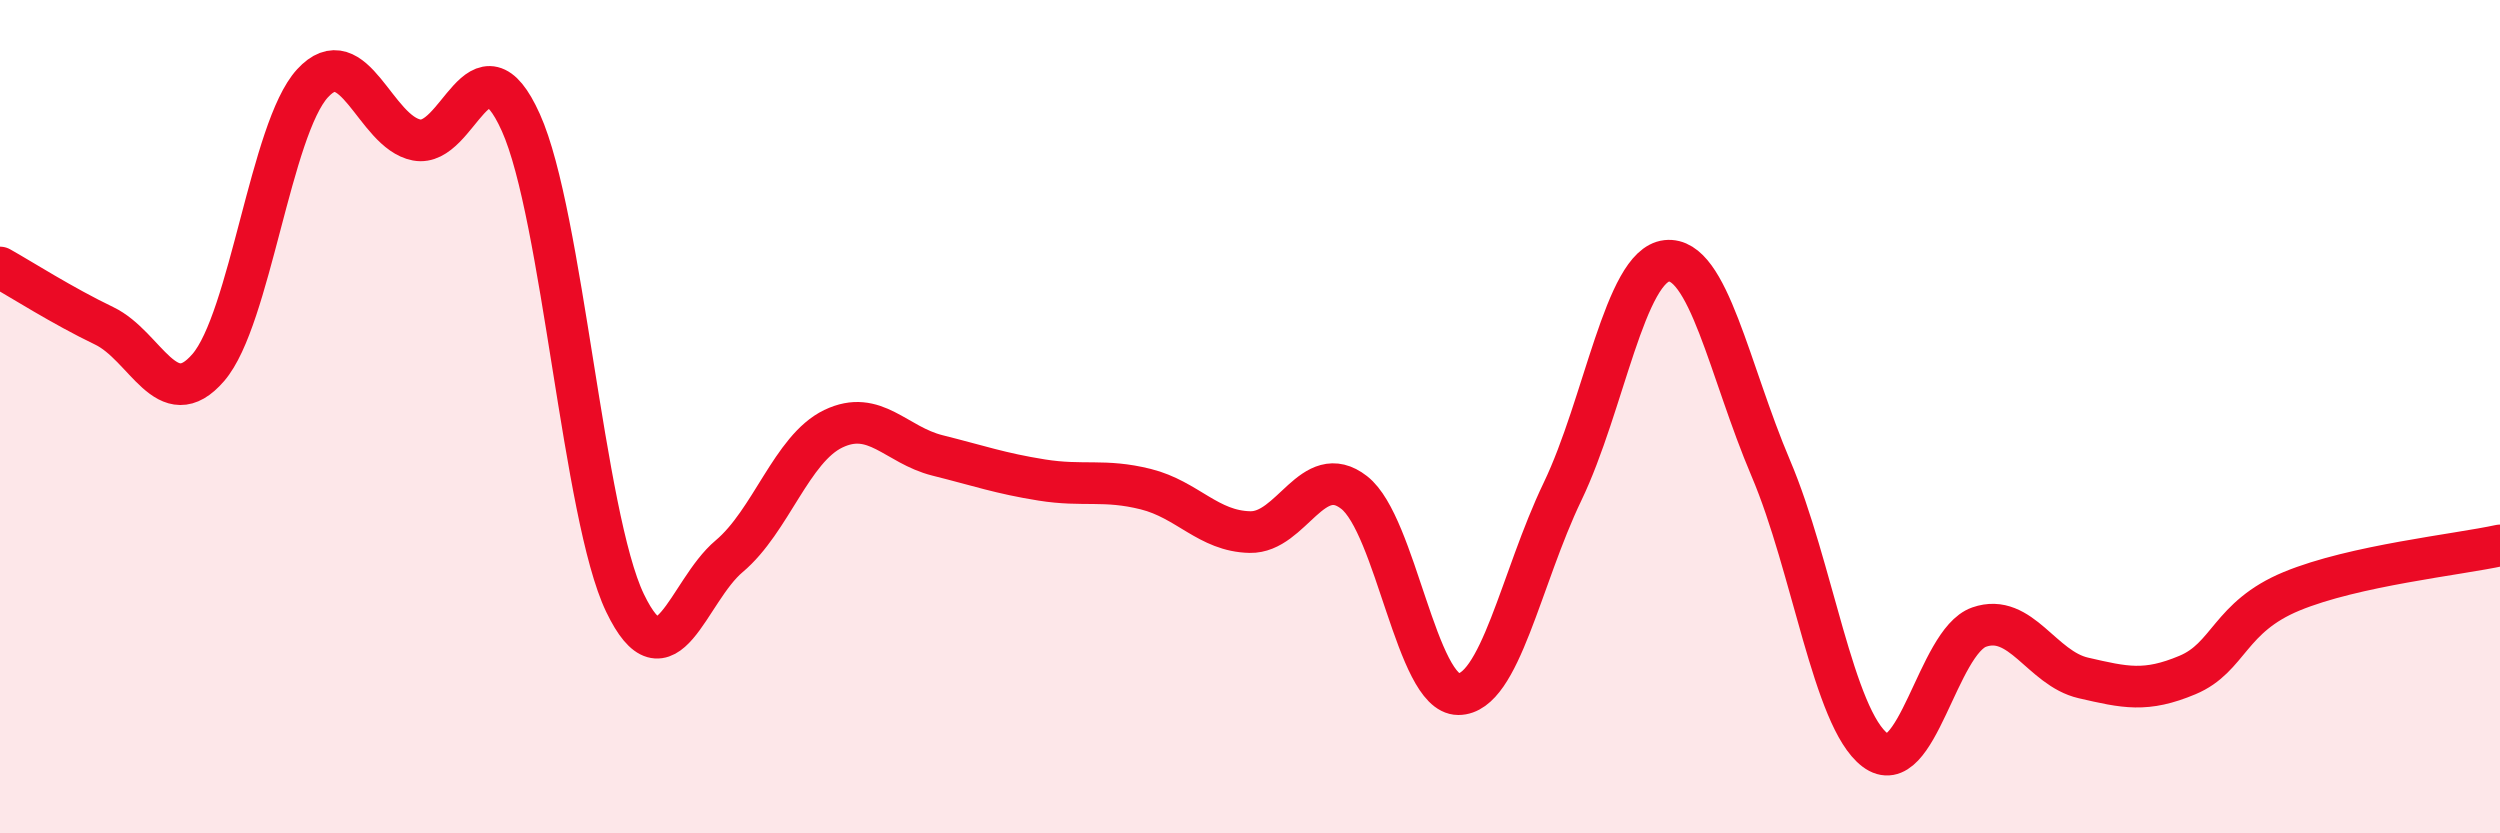
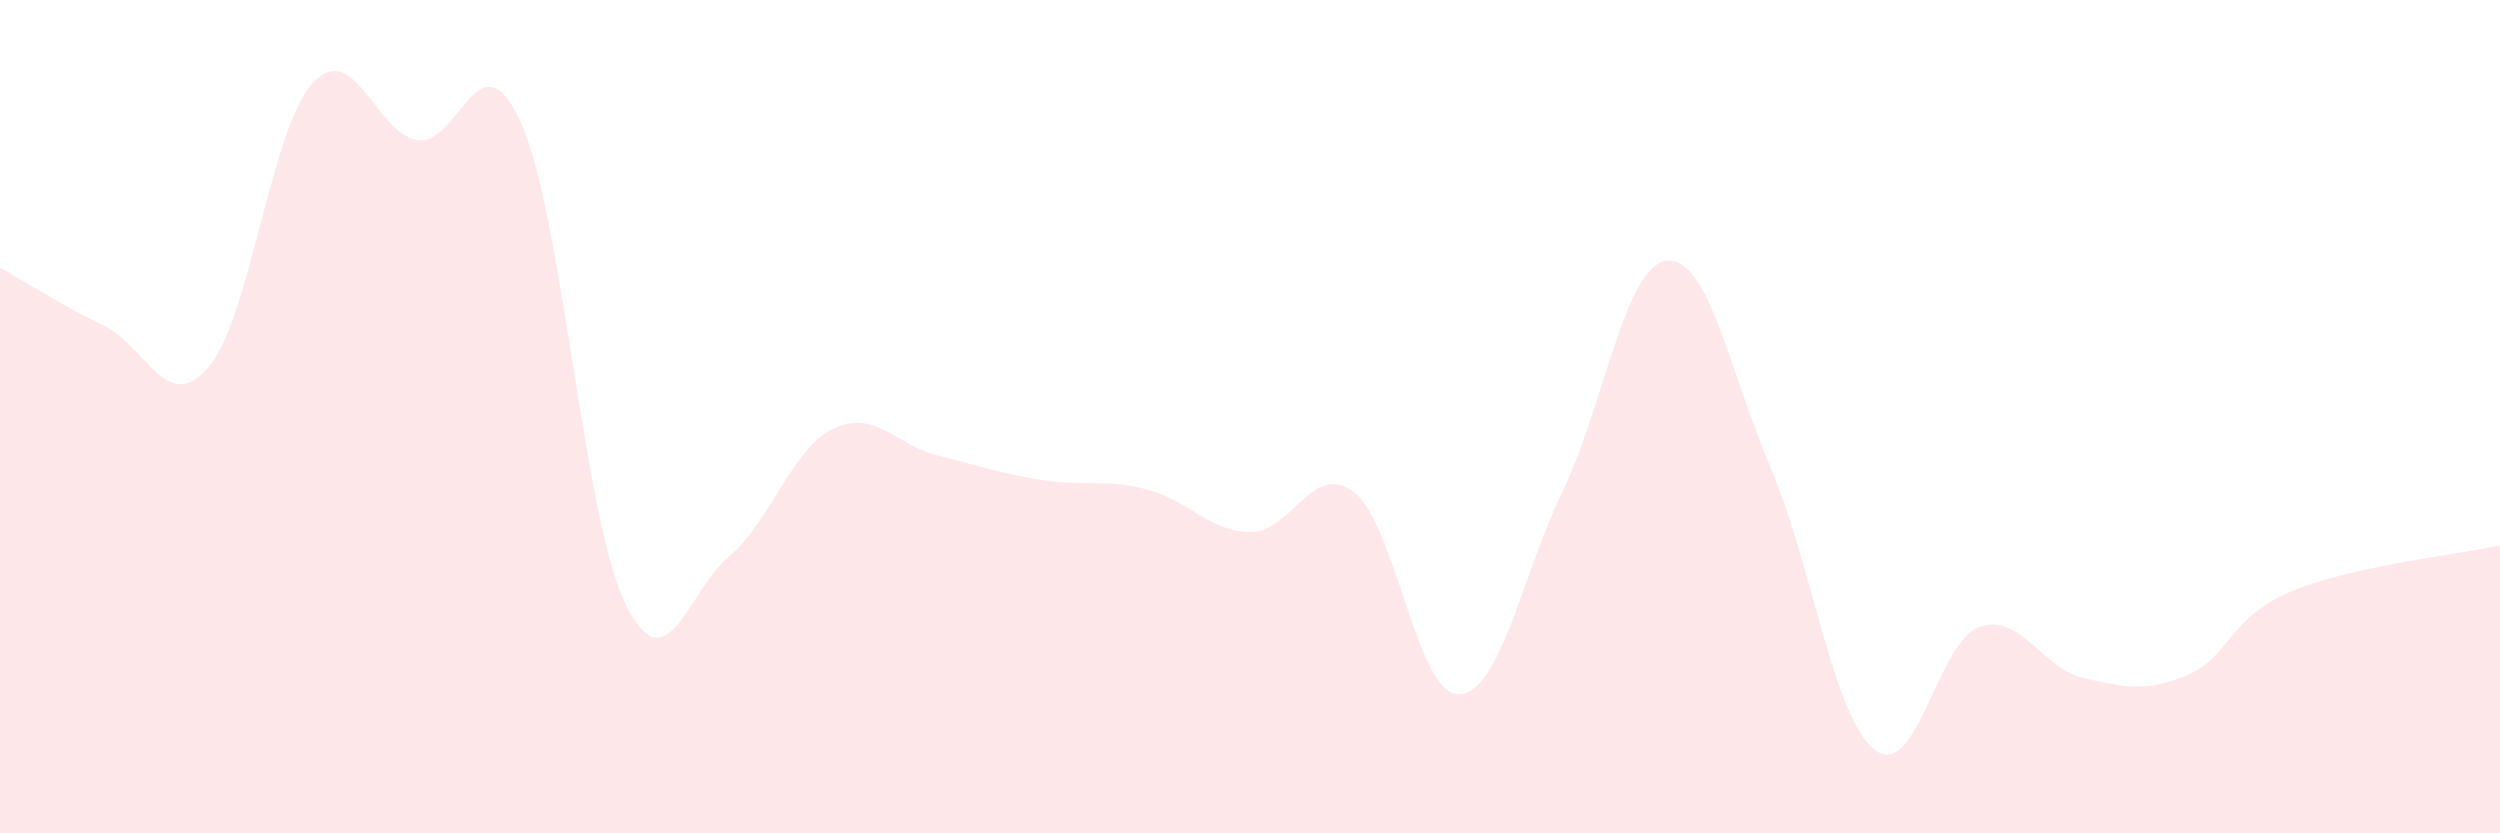
<svg xmlns="http://www.w3.org/2000/svg" width="60" height="20" viewBox="0 0 60 20">
  <path d="M 0,6.42 C 0.5,6.7 1.5,7.34 2.5,7.82 C 3.5,8.3 4,9.98 5,8.82 C 6,7.66 6.5,3.09 7.5,2 C 8.5,0.91 9,3.17 10,3.36 C 11,3.55 11.5,0.72 12.5,2.94 C 13.5,5.16 14,12.39 15,14.47 C 16,16.55 16.5,14.19 17.5,13.35 C 18.5,12.51 19,10.77 20,10.29 C 21,9.81 21.5,10.68 22.5,10.93 C 23.5,11.18 24,11.36 25,11.52 C 26,11.68 26.5,11.49 27.5,11.74 C 28.5,11.99 29,12.75 30,12.77 C 31,12.79 31.5,11.04 32.5,11.82 C 33.5,12.6 34,16.66 35,16.66 C 36,16.66 36.5,13.88 37.5,11.8 C 38.5,9.72 39,6.37 40,6.26 C 41,6.15 41.5,8.89 42.5,11.24 C 43.5,13.59 44,17.24 45,18 C 46,18.76 46.5,15.4 47.5,15.05 C 48.5,14.7 49,16.04 50,16.27 C 51,16.5 51.5,16.62 52.5,16.2 C 53.5,15.78 53.5,14.81 55,14.19 C 56.5,13.57 59,13.31 60,13.09L60 20L0 20Z" fill="#EB0A25" opacity="0.1" stroke-linecap="round" stroke-linejoin="round" />
-   <path d="M 0,6.42 C 0.5,6.7 1.5,7.34 2.5,7.82 C 3.5,8.3 4,9.98 5,8.82 C 6,7.66 6.5,3.09 7.5,2 C 8.5,0.91 9,3.17 10,3.36 C 11,3.55 11.5,0.72 12.5,2.94 C 13.5,5.16 14,12.39 15,14.47 C 16,16.55 16.5,14.19 17.5,13.35 C 18.5,12.51 19,10.77 20,10.29 C 21,9.81 21.5,10.68 22.5,10.93 C 23.5,11.18 24,11.36 25,11.52 C 26,11.68 26.5,11.49 27.5,11.74 C 28.5,11.99 29,12.75 30,12.77 C 31,12.79 31.5,11.04 32.5,11.82 C 33.5,12.6 34,16.66 35,16.66 C 36,16.66 36.5,13.88 37.5,11.8 C 38.5,9.72 39,6.37 40,6.26 C 41,6.15 41.5,8.89 42.5,11.24 C 43.5,13.59 44,17.24 45,18 C 46,18.76 46.5,15.4 47.5,15.05 C 48.5,14.7 49,16.04 50,16.27 C 51,16.5 51.5,16.62 52.5,16.2 C 53.5,15.78 53.5,14.81 55,14.19 C 56.5,13.57 59,13.31 60,13.09" stroke="#EB0A25" stroke-width="1" fill="none" stroke-linecap="round" stroke-linejoin="round" />
</svg>